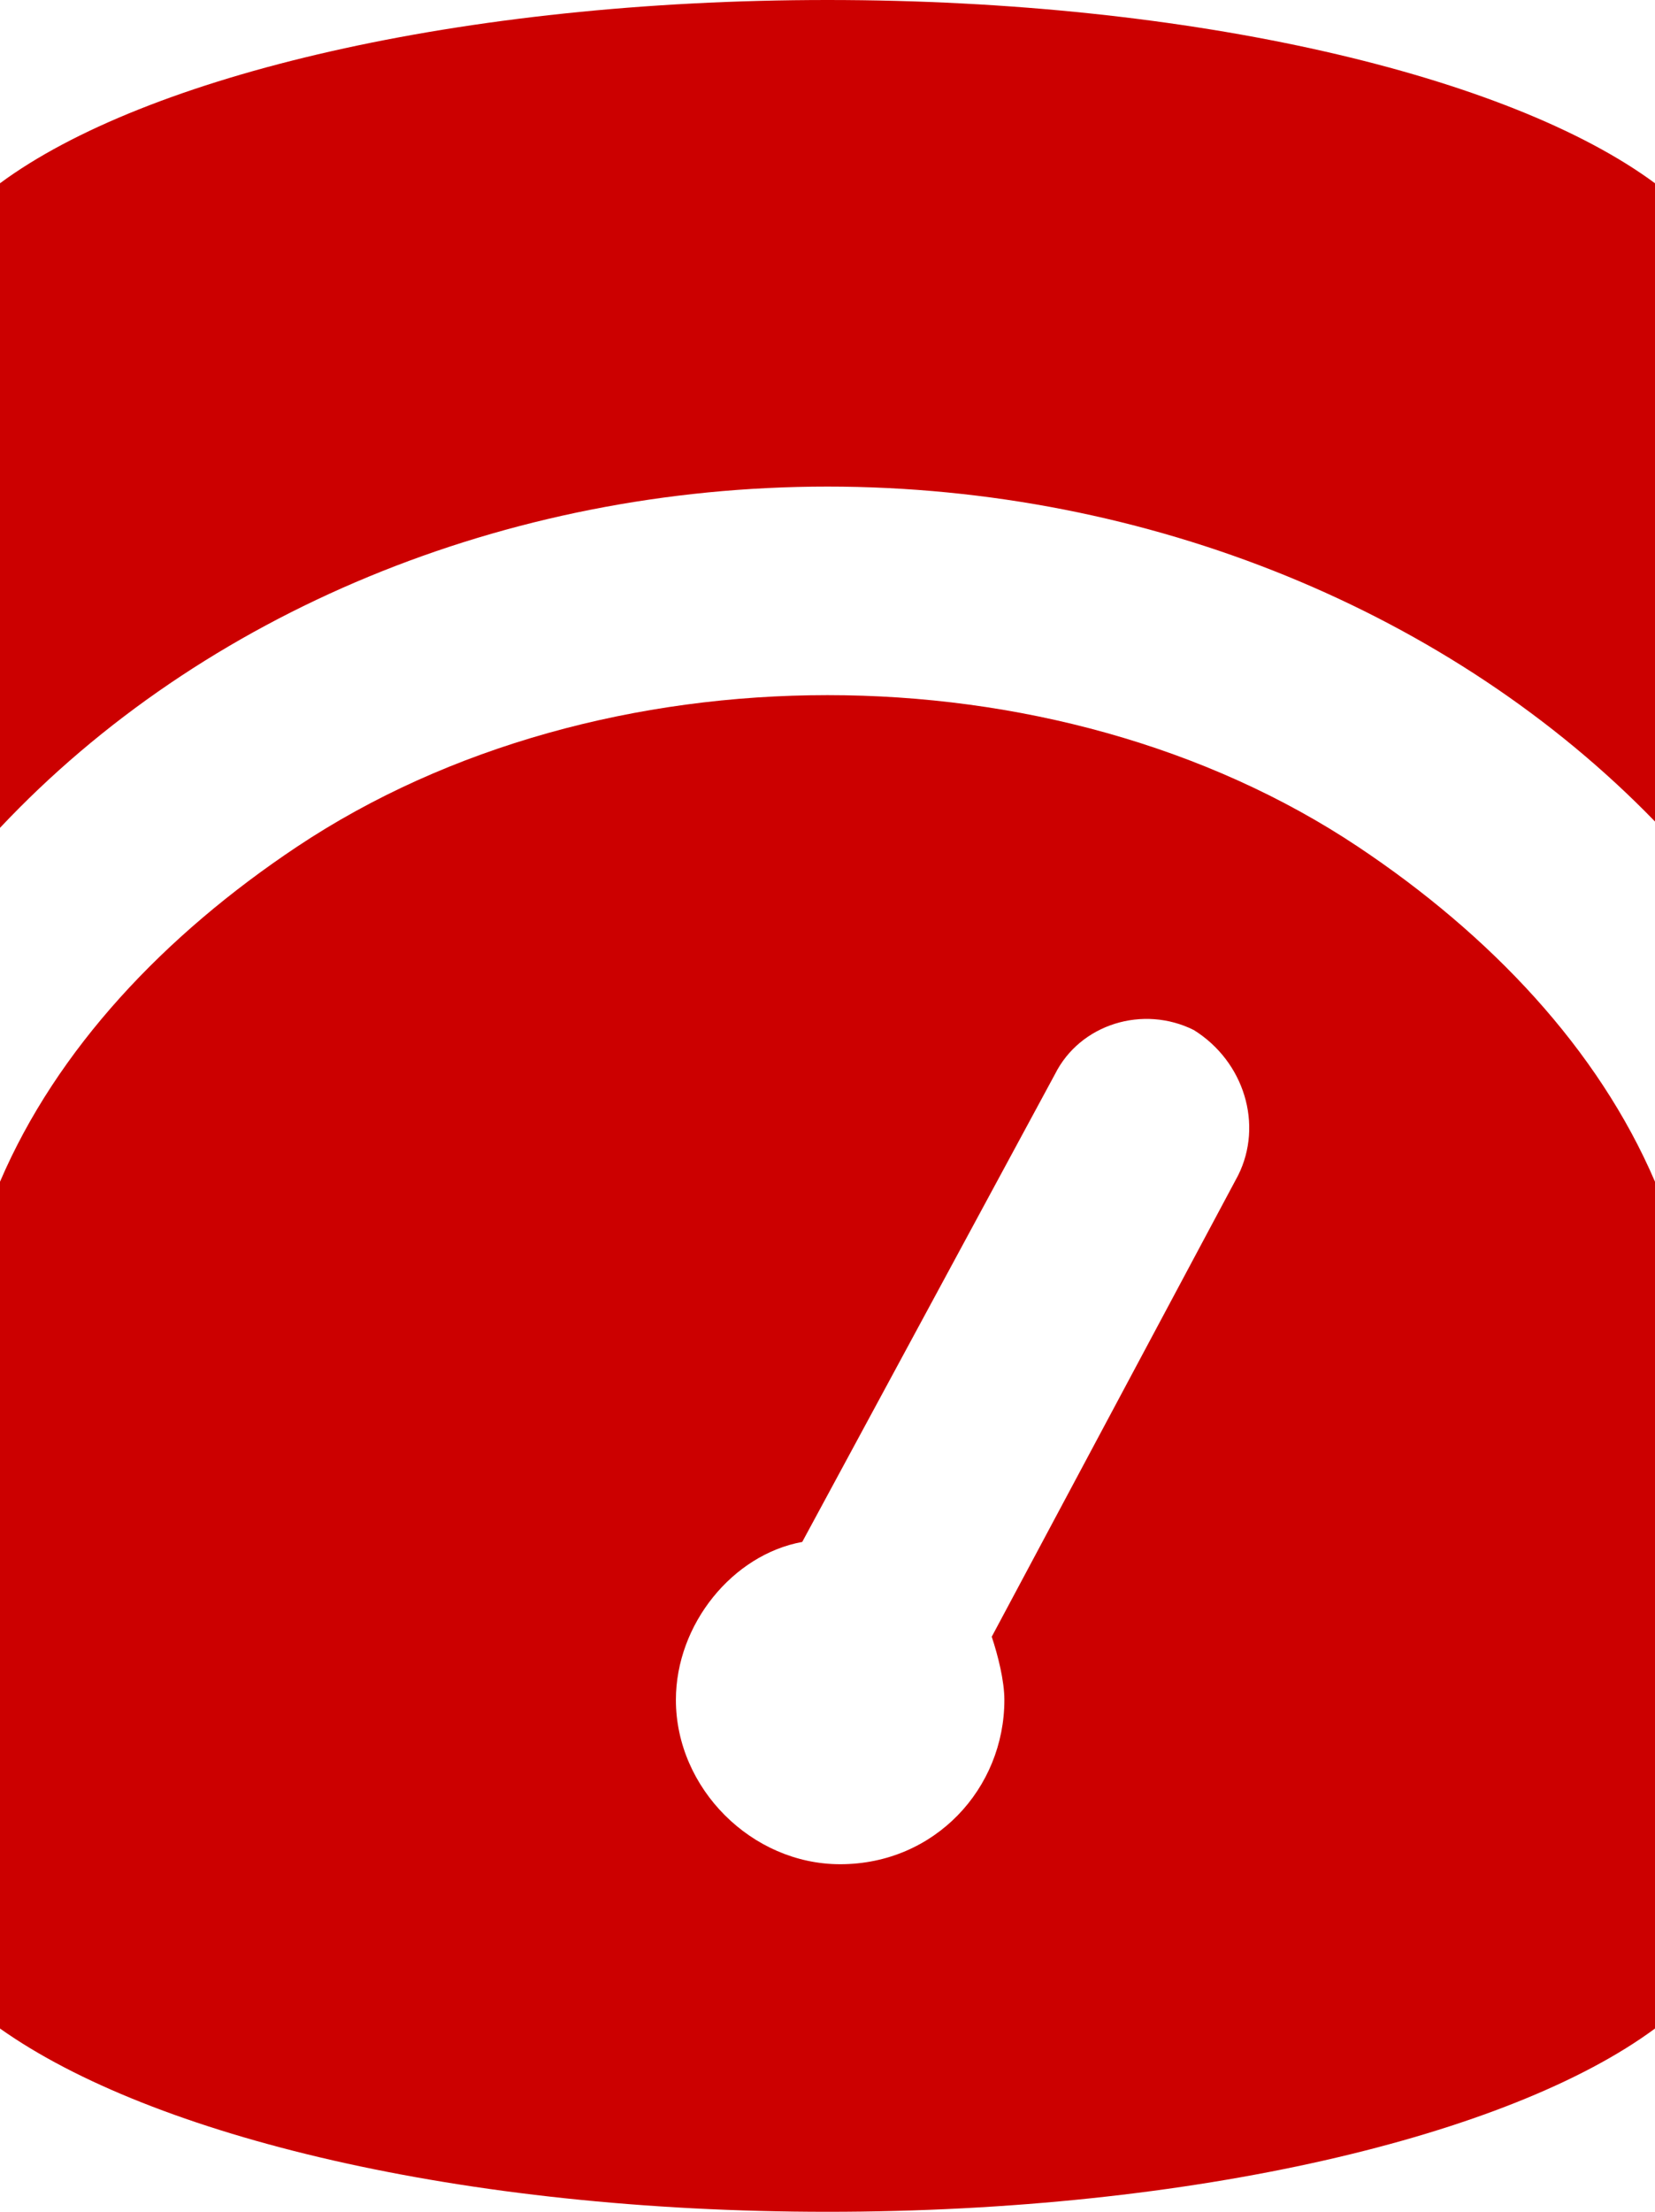
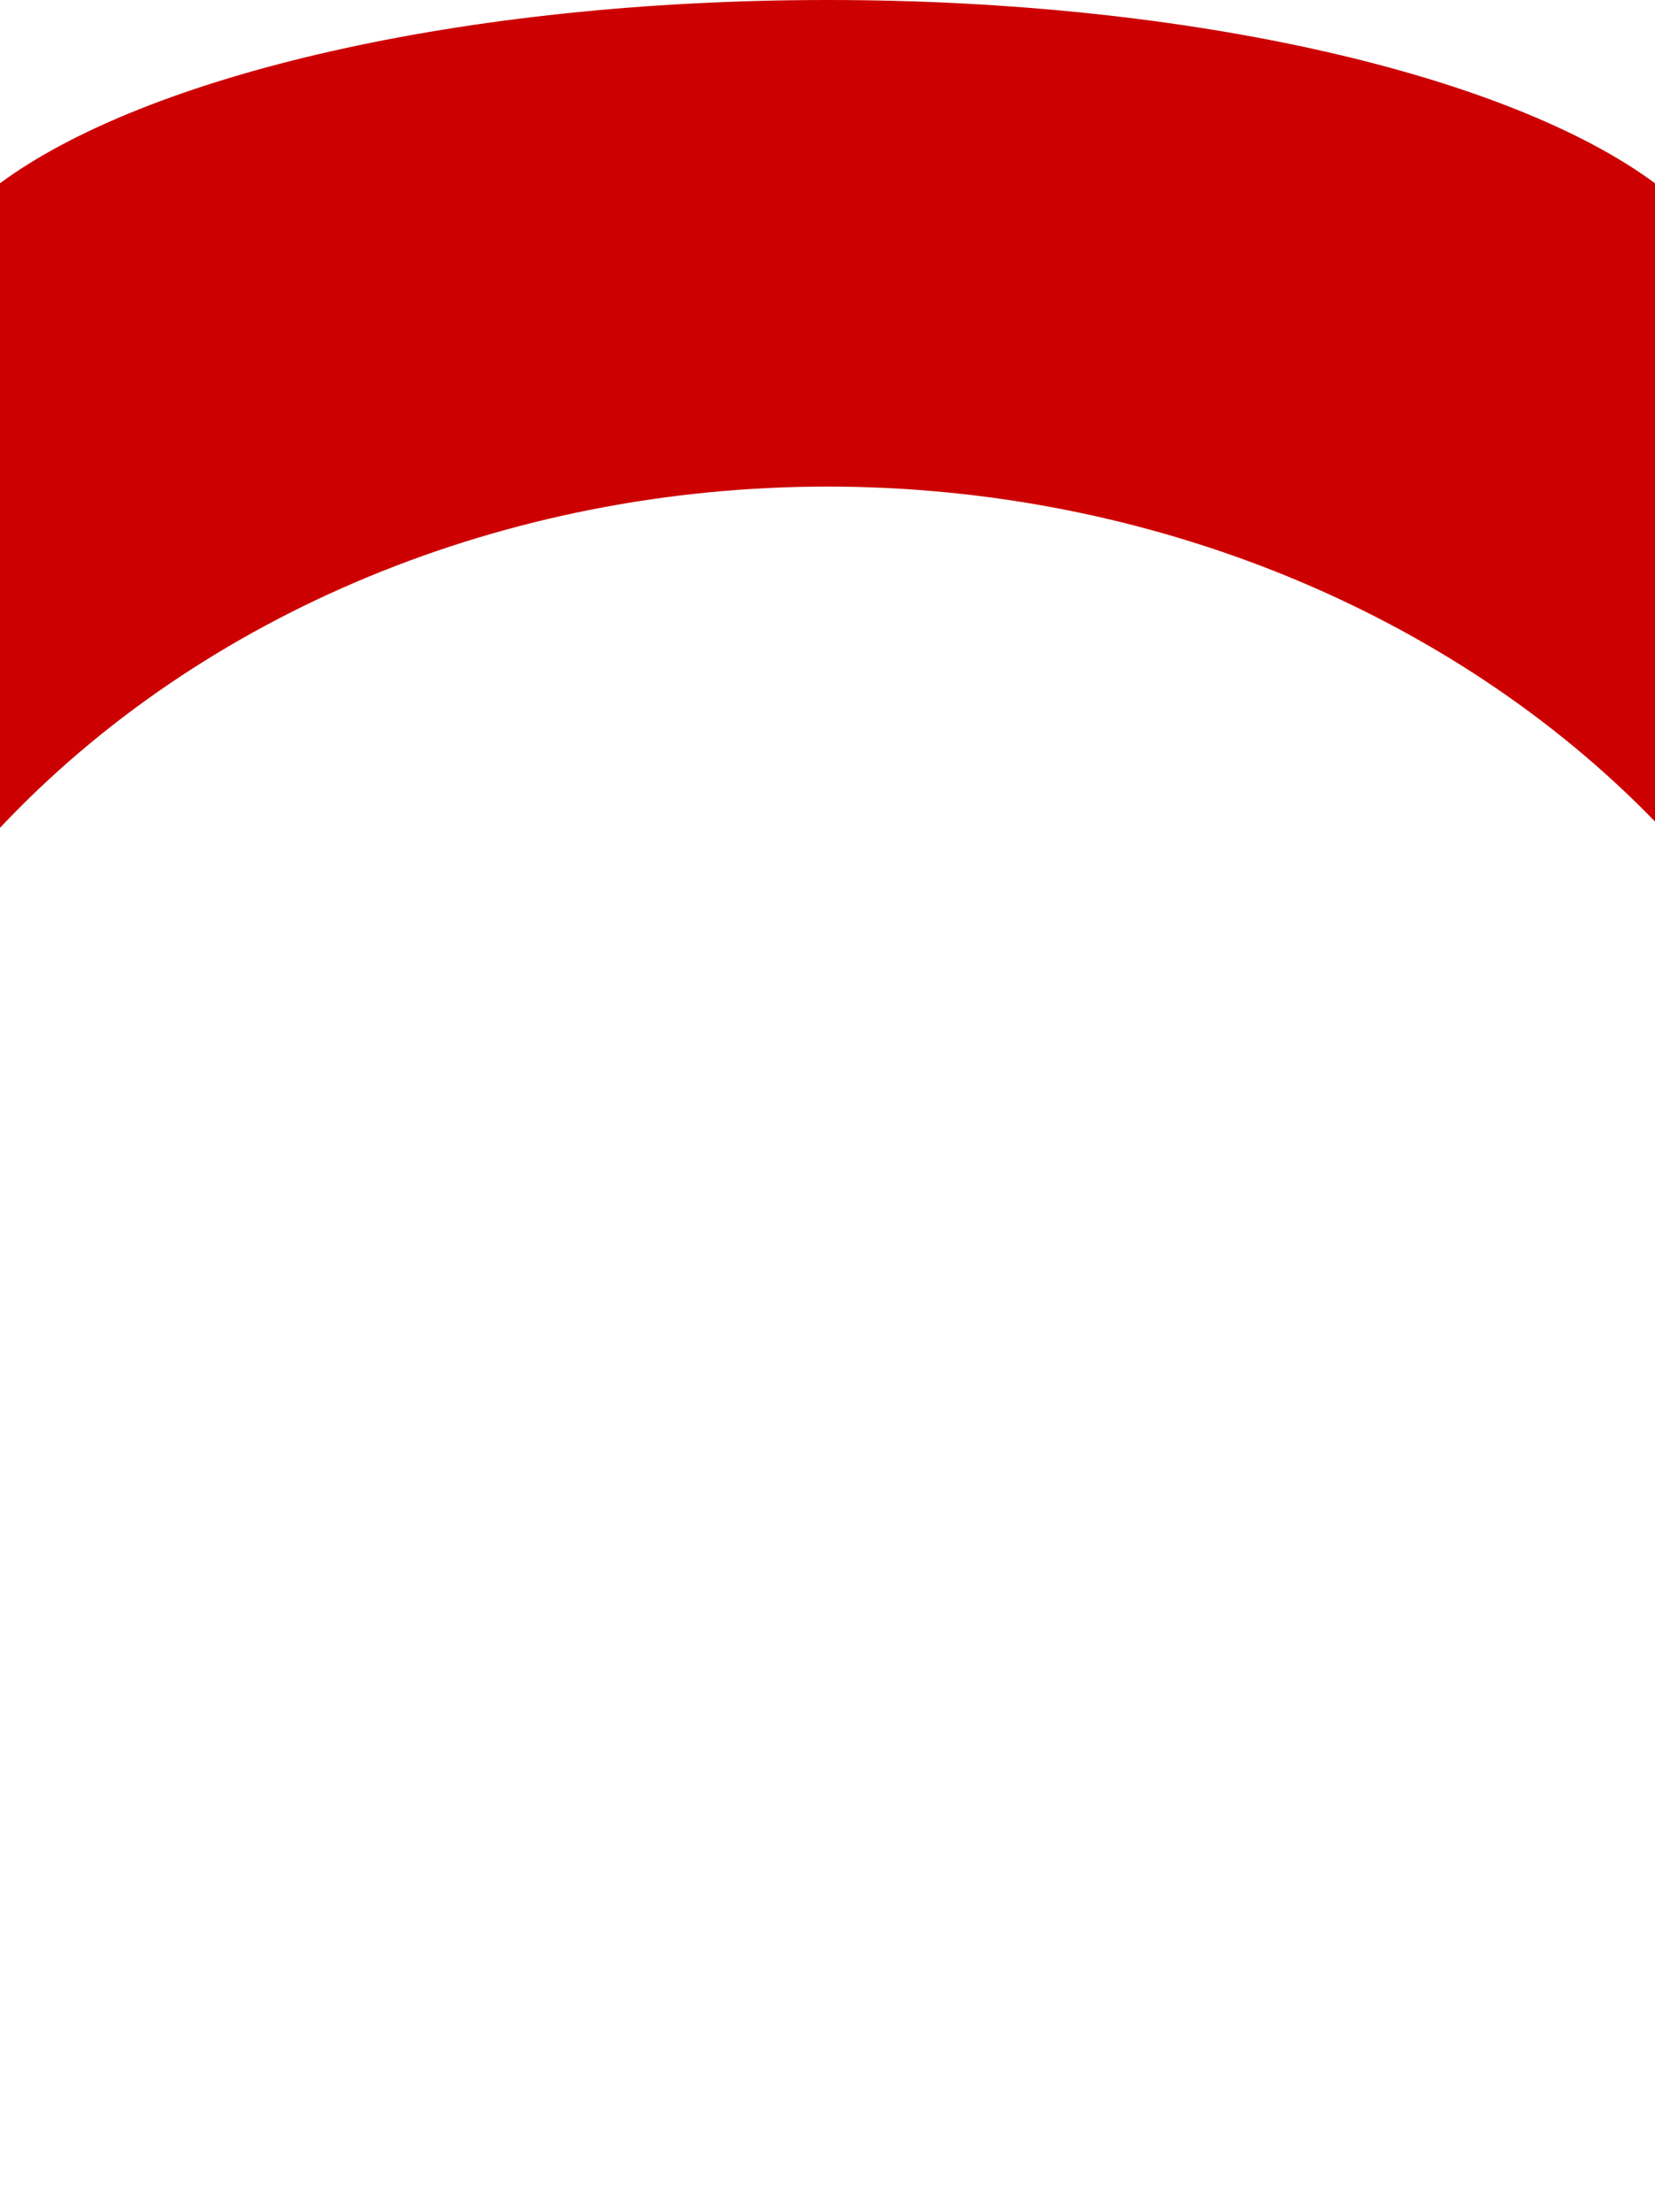
<svg xmlns="http://www.w3.org/2000/svg" version="1.1" id="Layer_1" x="0px" y="0px" width="26.2px" height="35px" viewBox="0 0 26.2 35" style="enable-background:new 0 0 26.2 35;" xml:space="preserve">
  <style type="text/css">
	.st0{fill:#CC0000;}
</style>
  <g>
-     <path class="st0" d="M21.5,13.4c-2.4-1.6-5.4-2.4-8.4-2.4s-6,0.8-8.4,2.4c-2.1,1.4-3.8,3.2-4.7,5.3v13.4C2.4,33.8,7.3,35,13.1,35   s10.8-1.2,13.1-2.9V18.7C25.3,16.6,23.6,14.8,21.5,13.4z M19.6,18.6l-3.9,7.3c0.1,0.3,0.2,0.7,0.2,1c0,1.4-1.1,2.6-2.6,2.6   c-1.4,0-2.6-1.2-2.6-2.6c0-1.2,0.9-2.3,2-2.5l4-7.4c0.4-0.8,1.4-1.1,2.2-0.7C19.7,16.8,20,17.8,19.6,18.6z" />
    <path class="st0" d="M13.1,7.7c5.1,0,9.9,2,13.1,5.3V2.9C23.9,1.2,18.9,0,13.1,0S2.3,1.2,0,2.9v10.2C3.2,9.7,8,7.7,13.1,7.7z" />
  </g>
</svg>